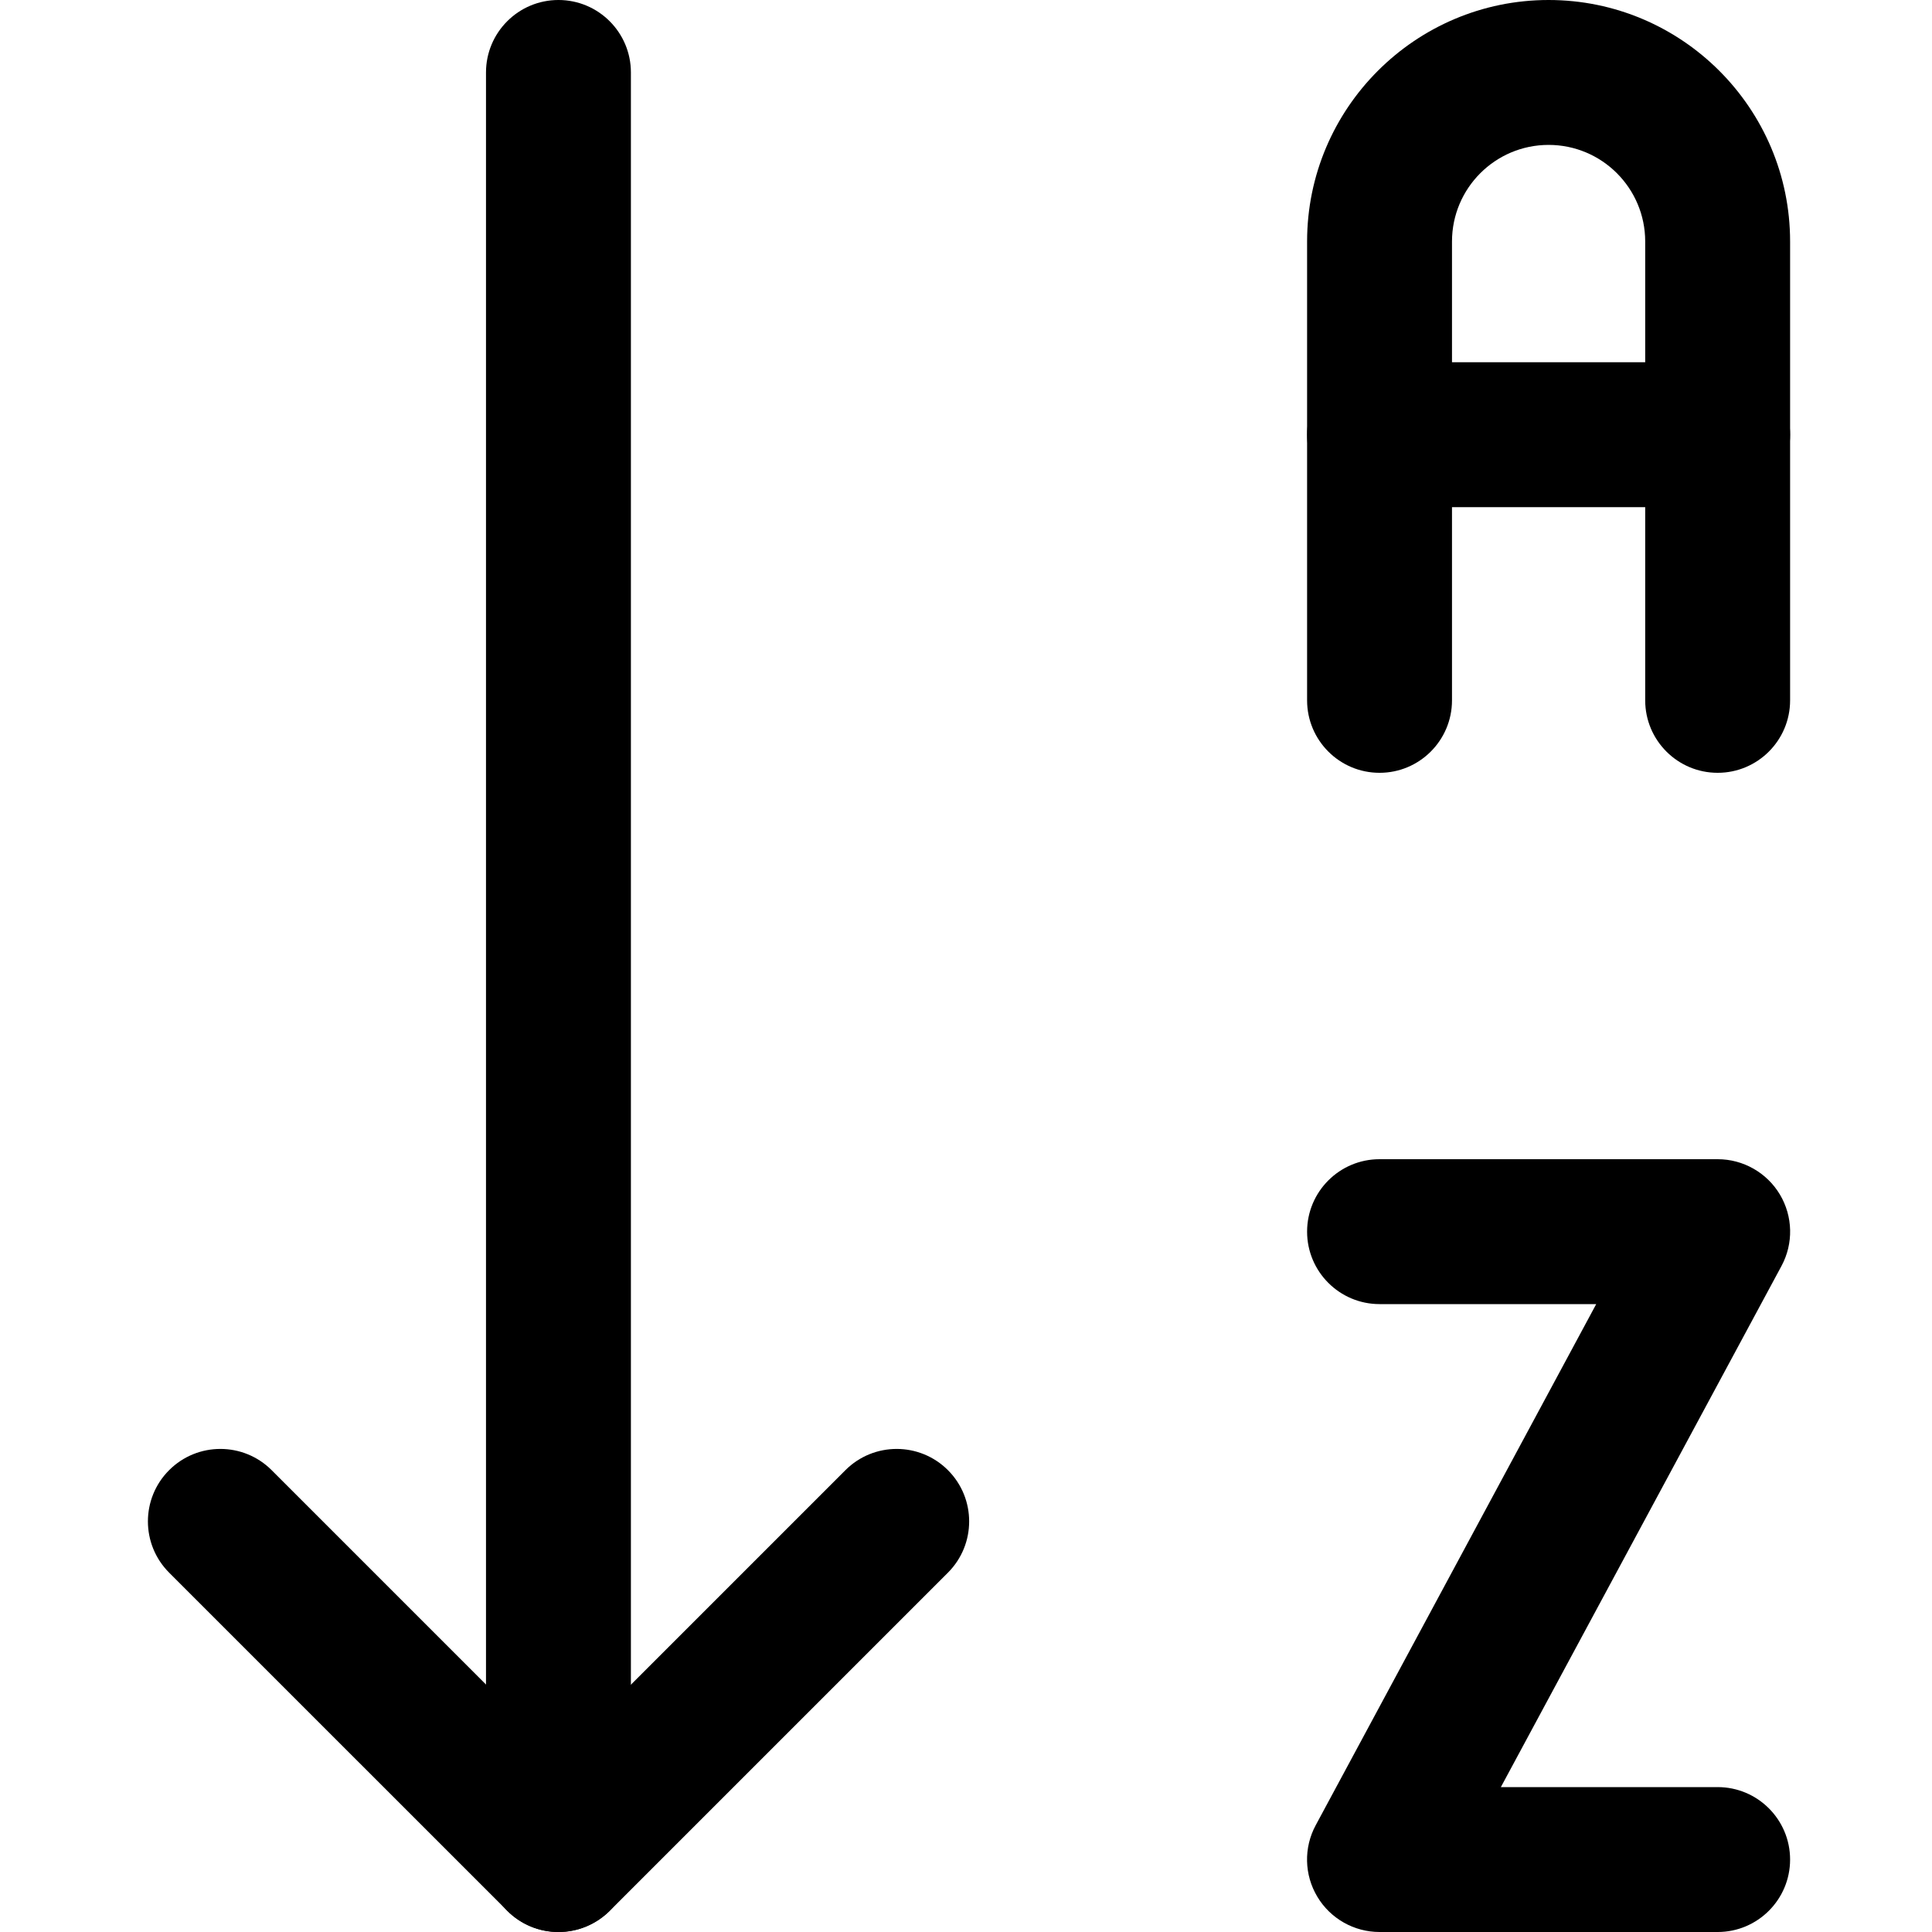
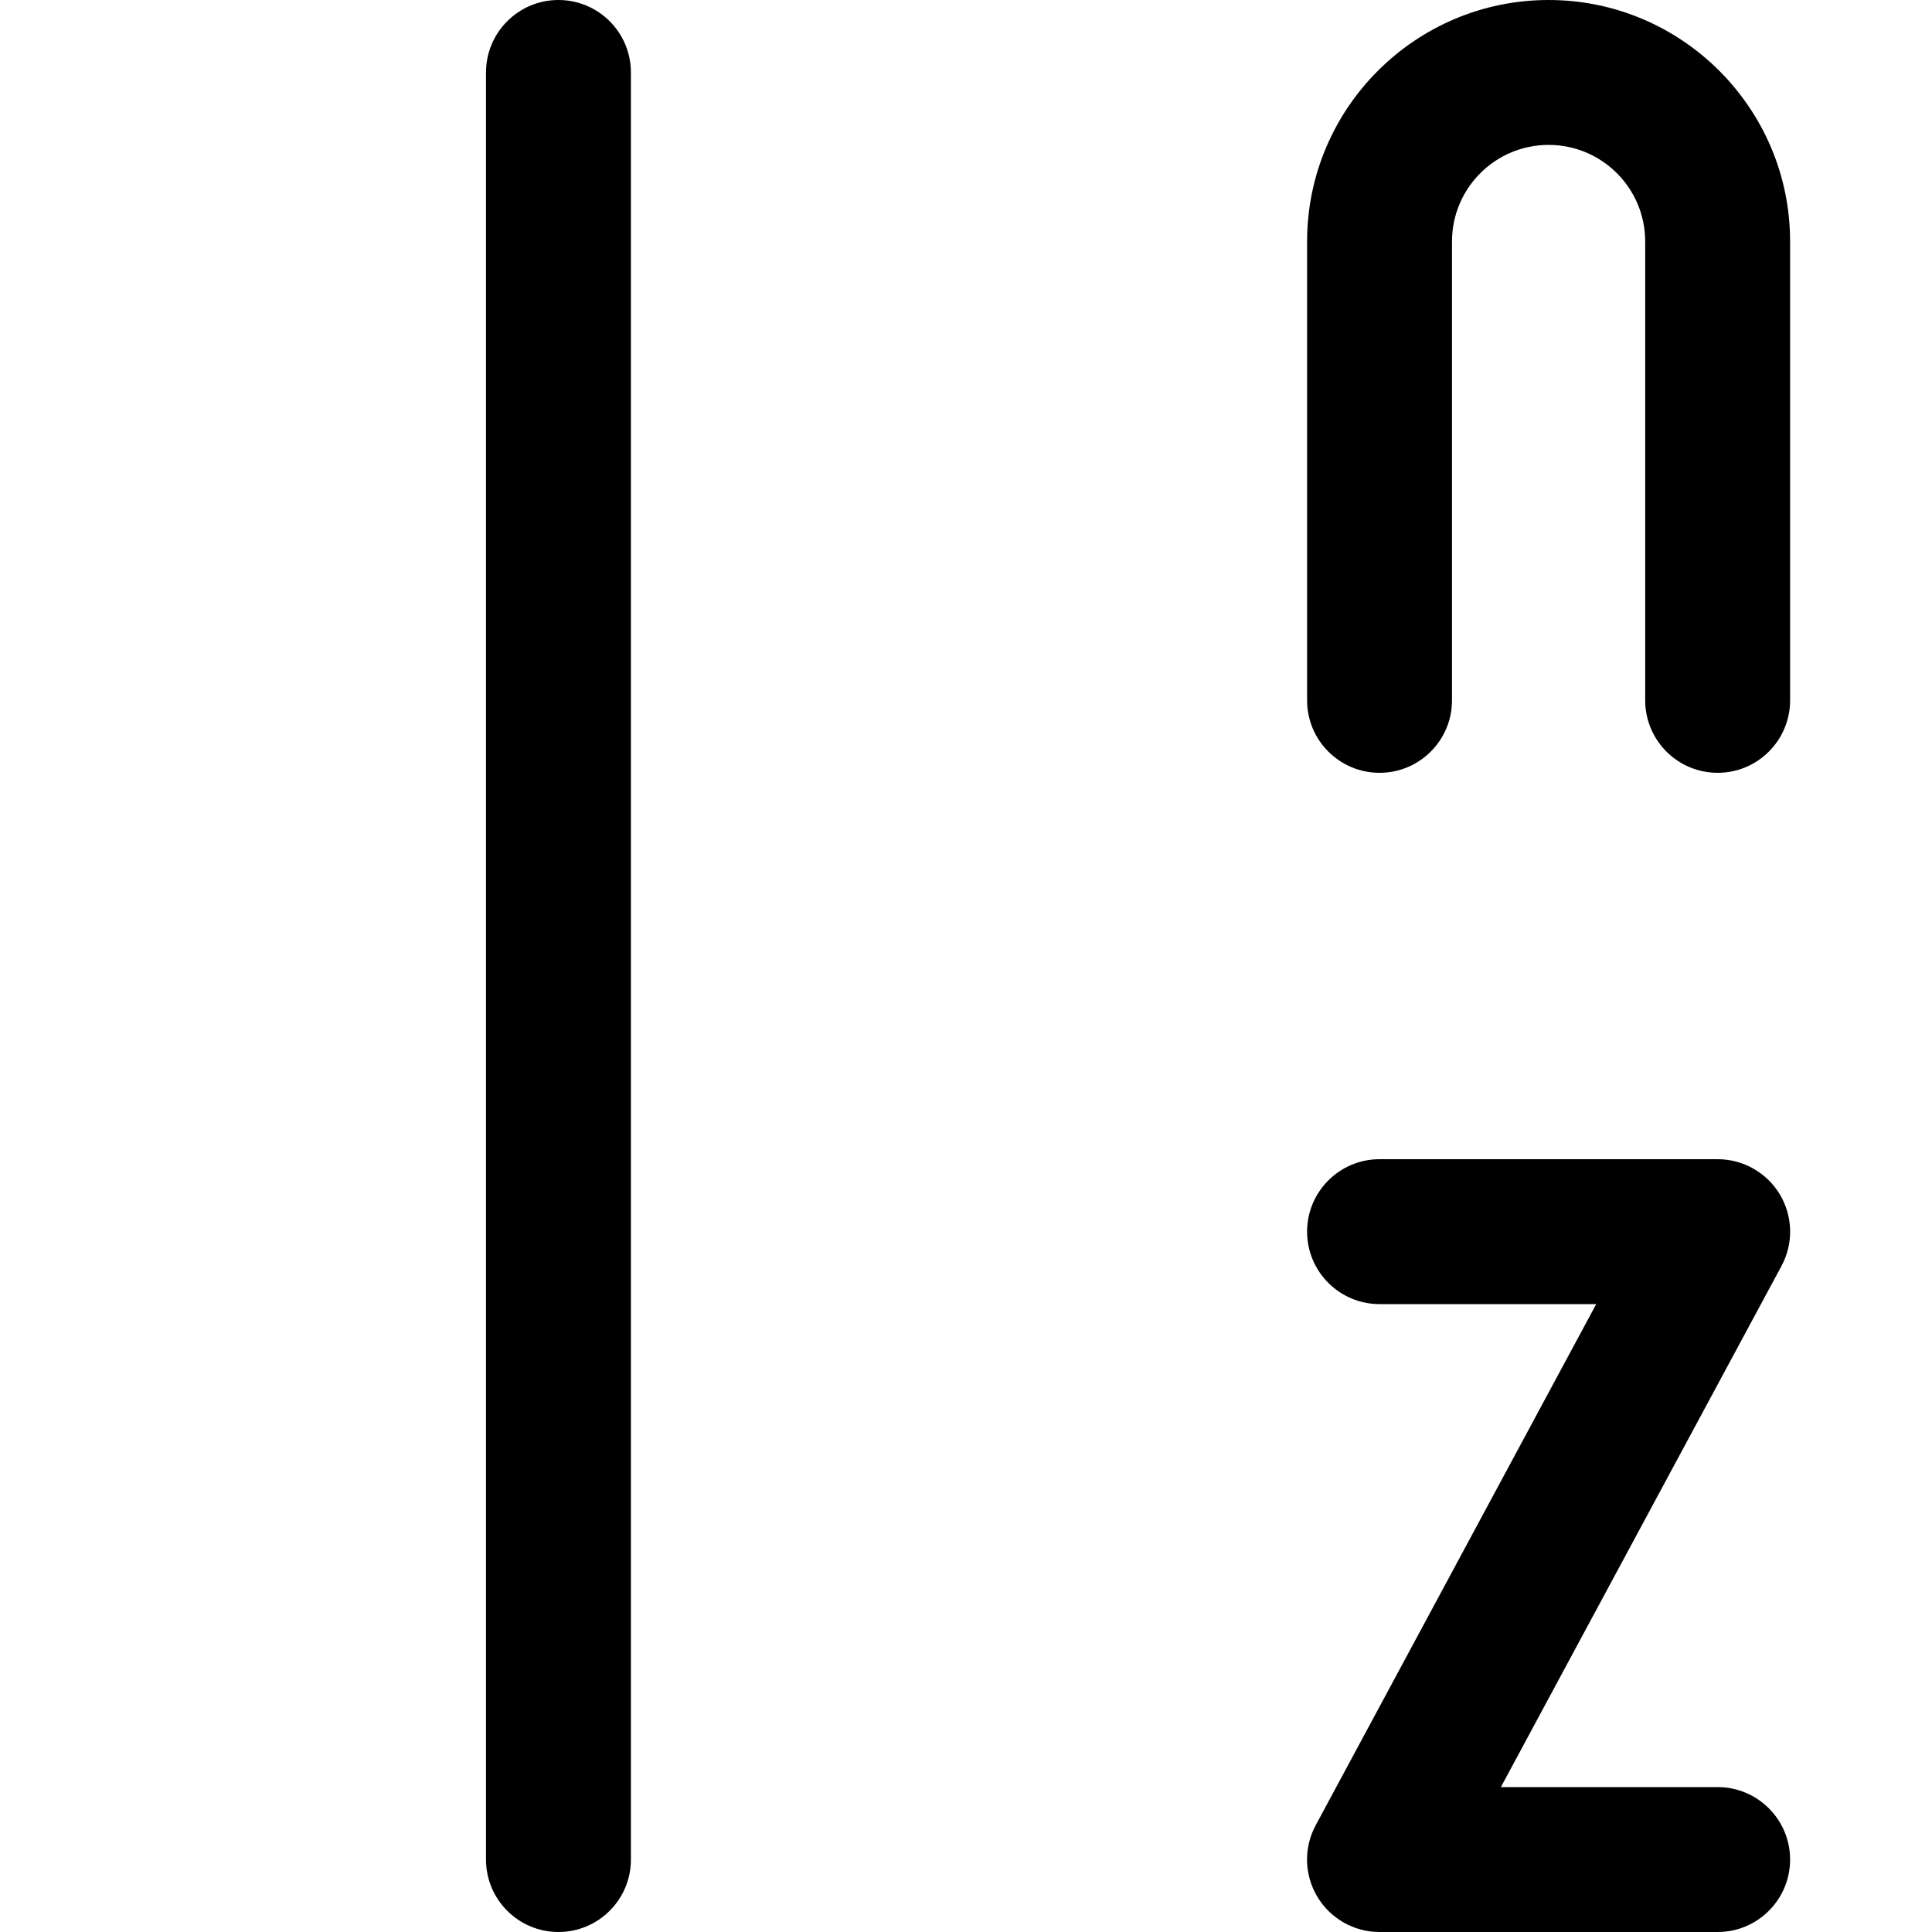
<svg xmlns="http://www.w3.org/2000/svg" height="426pt" viewBox="-32 0 426 426.667" width="426pt">
  <path d="m90.996 426.668c-8.832 0-16-7.168-16-16v-394.668c0-8.832 7.168-16 16-16 8.832 0 16 7.168 16 16v394.668c0 8.832-7.168 16-16 16zm0 0" />
-   <path d="m90.996 426.668c-4.098 0-8.195-1.559-11.309-4.695l-74.668-74.664c-6.25-6.254-6.25-16.387 0-22.637 6.254-6.25 16.387-6.25 22.637 0l63.359 63.359 63.359-63.359c6.25-6.25 16.387-6.25 22.637 0s6.25 16.383 0 22.637l-74.668 74.664c-3.156 3.137-7.254 4.695-11.348 4.695zm0 0" />
  <path d="m346.996 426.668h-74.668c-5.633 0-10.859-2.965-13.738-7.789-2.902-4.84-3.031-10.836-.363-15.785l61.953-115.094h-47.852c-8.832 0-16-7.168-16-16s7.168-16 16-16h74.668c5.629 0 10.855 2.965 13.738 7.785 2.898 4.844 3.027 10.84.363 15.789l-61.977 115.094h47.875c8.832 0 16 7.168 16 16s-7.168 16-16 16zm0 0" />
  <path d="m346.996 170.668c-8.832 0-16-7.168-16-16v-101.336c0-11.773-9.559-21.332-21.336-21.332-11.773 0-21.332 9.559-21.332 21.332v101.336c0 8.832-7.168 16-16 16s-16-7.168-16-16v-101.336c0-29.418 23.914-53.332 53.332-53.332 29.418 0 53.336 23.914 53.336 53.332v101.336c0 8.832-7.168 16-16 16zm0 0" />
-   <path d="m346.996 112h-74.668c-8.832 0-16-7.168-16-16s7.168-16 16-16h74.668c8.832 0 16 7.168 16 16s-7.168 16-16 16zm0 0" />
</svg>